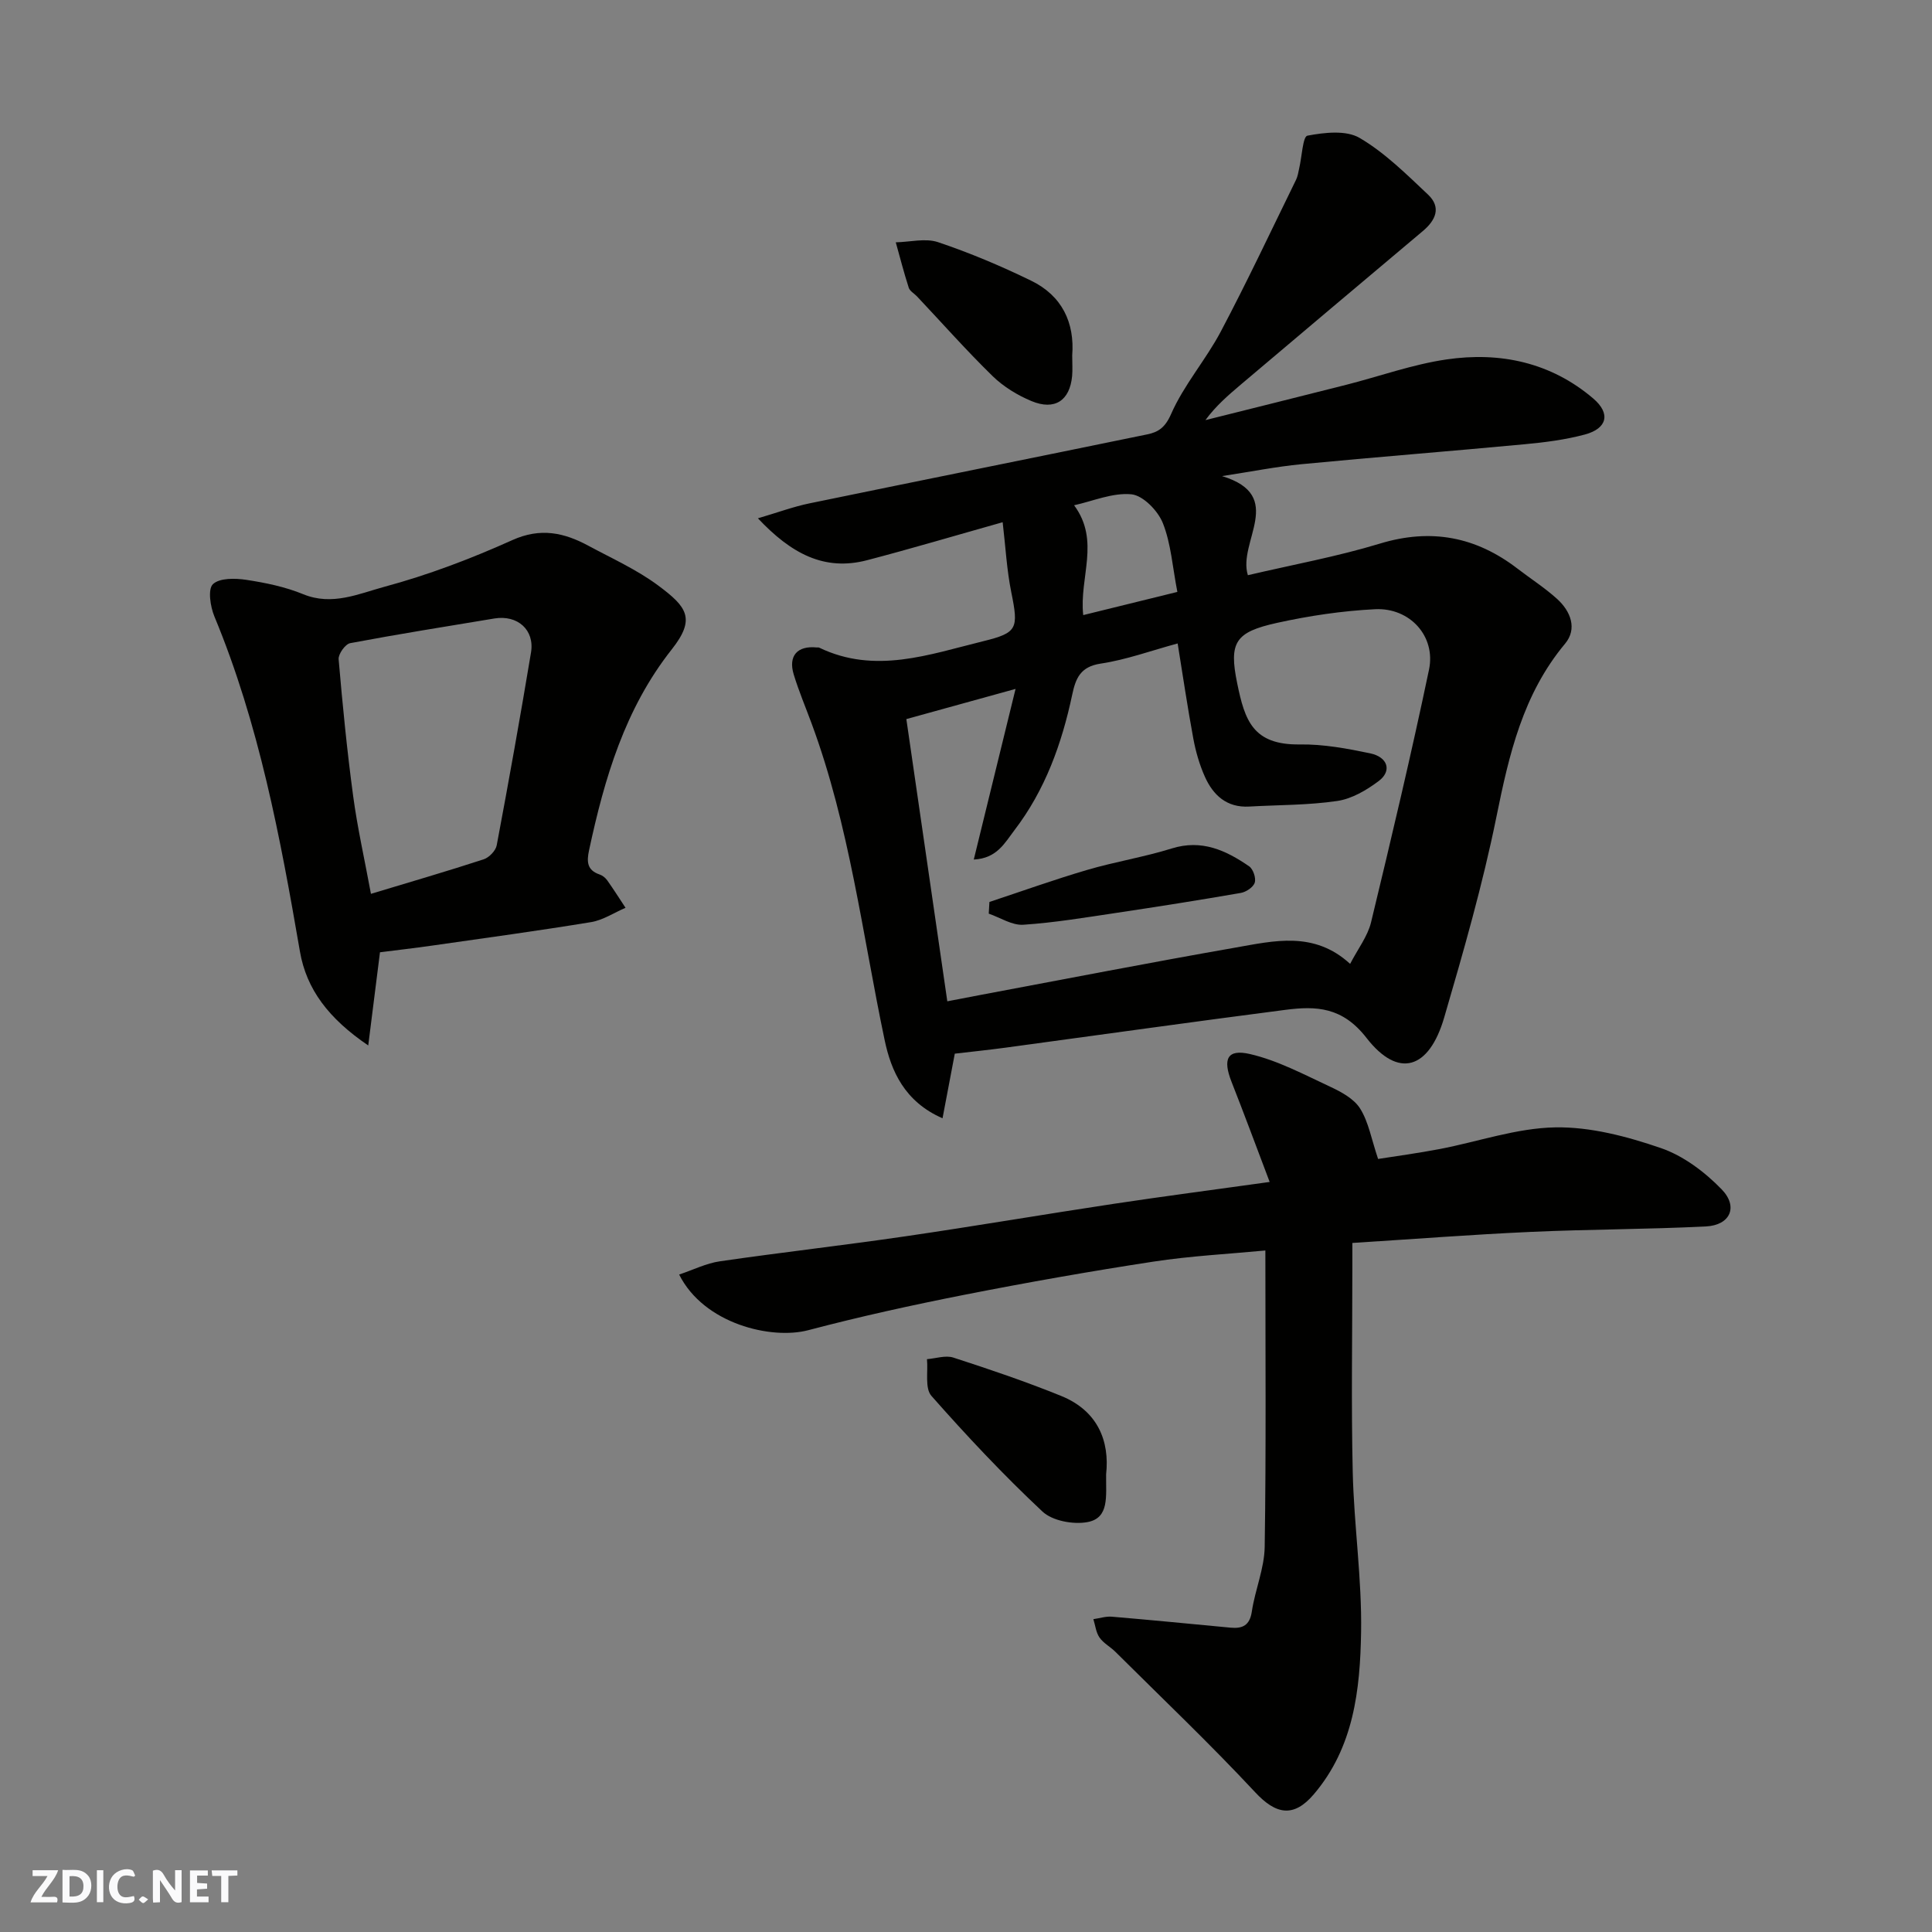
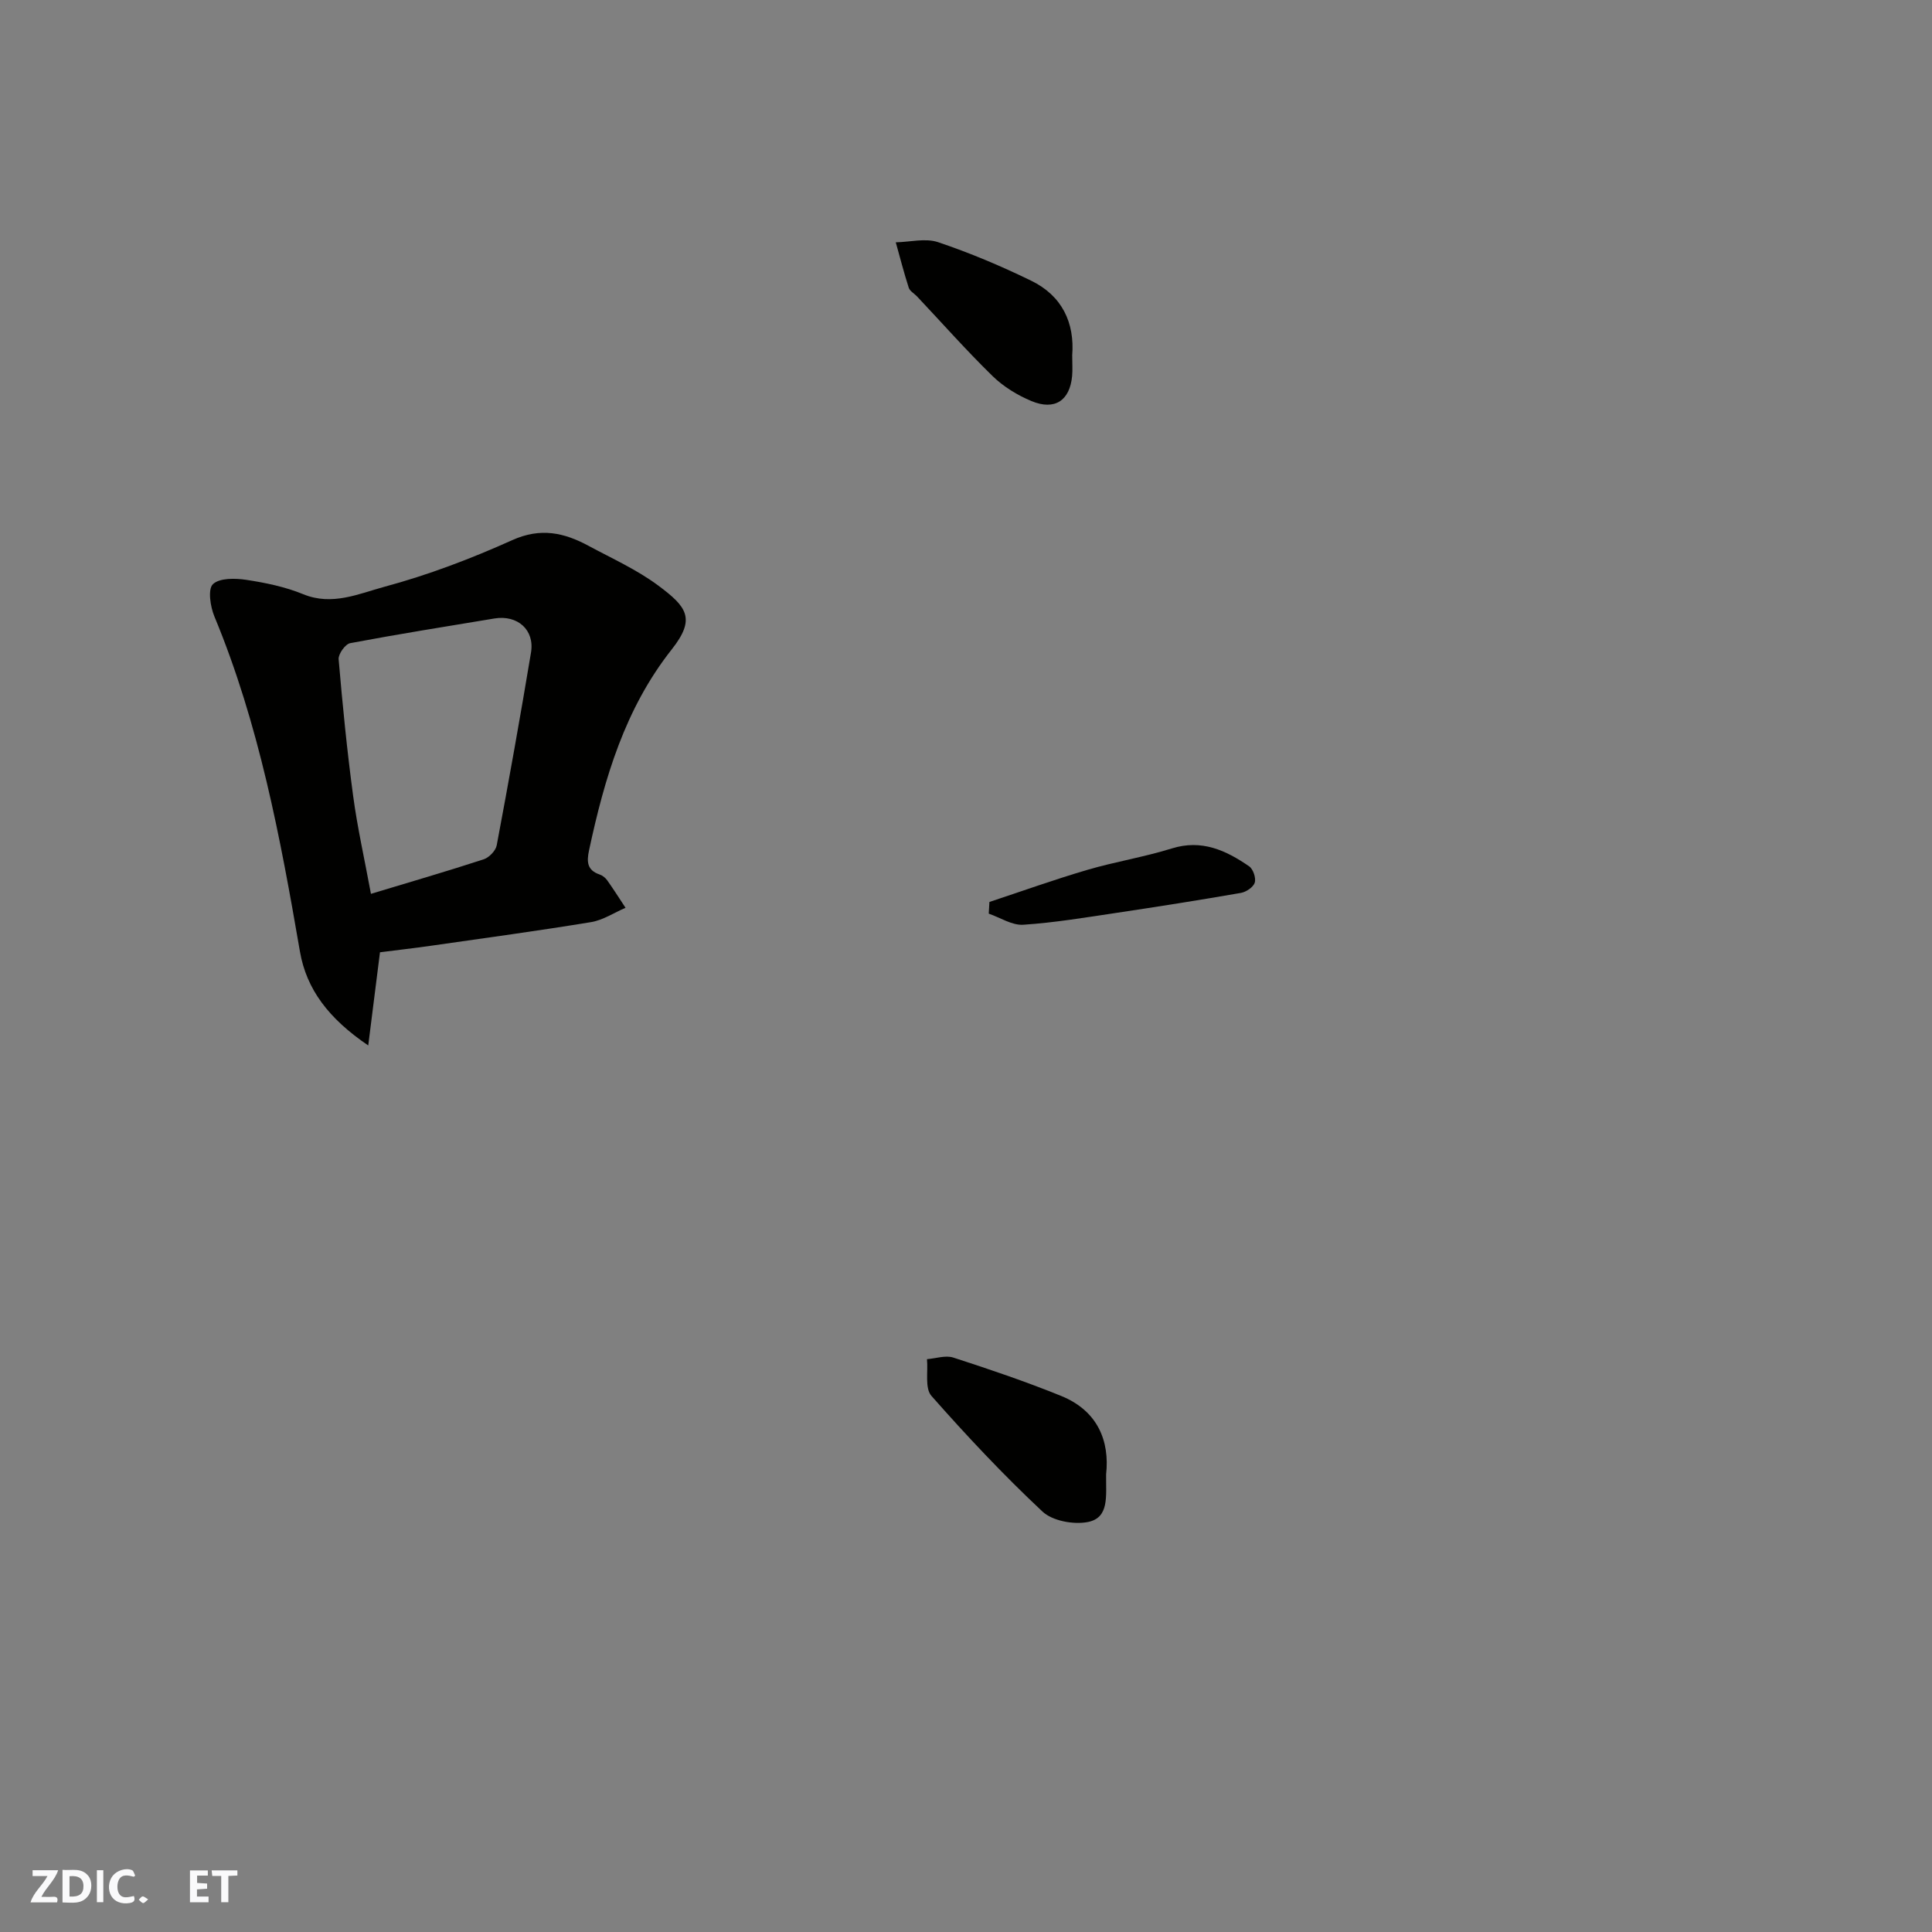
<svg xmlns="http://www.w3.org/2000/svg" enable-background="new 0 0 400 400" viewBox="0 0 400 400">
  <rect x="0" y="0" width="400" height="400" fill="#808080" stroke="none" />
  <g fill="#fafafb">
-     <path d="m37.59 393.81c-.92.31-1.52.05-2-.78-.7-1.2-1.52-2.34-2.47-3.78v4.59c-.55.03-.95.05-1.41.07-.03-.37-.06-.64-.06-.91 0-1.91 0-3.81 0-5.7 1.13-.41 1.77-.03 2.29.91.62 1.11 1.38 2.14 2.31 3.19v-4.2h1.35v6.61z" />
    <path d="m12.94 393.88v-6.75c1.9.19 3.93-.54 5.37 1.29.8 1.01.78 2.88.03 3.97-1.37 1.97-3.4 1.51-5.4 1.49m1.45-1.22c2.04.12 2.92-.58 2.89-2.21-.03-1.51-.98-2.19-2.89-2z" />
    <path d="m11.81 393.87h-5.49c.68-2.18 2.47-3.48 3.51-5.45h-3.08v-1.21h5.29c-.71 2.13-2.44 3.48-3.47 5.51.86 0 1.63.04 2.39-.01.79-.05 1.14.21.85 1.16" />
    <path d="m39.33 393.86v-6.61h3.7v1.07h-2.22v1.52c.68.04 1.34.09 2.07.13v1.07c-.72.05-1.38.09-2.1.14v1.48h2.4v1.19h-3.85z" />
    <path d="m27.71 388.56c-1.15-.3-2.46-.61-3.1.64-.37.73-.41 1.93-.06 2.67.63 1.35 1.99.93 3.17.68.35.94-.01 1.32-.93 1.46-1.62.25-3.05-.27-3.76-1.48-.73-1.24-.6-3.03.31-4.17.88-1.11 2.71-1.7 4-1.16.32.13.44.74.65 1.12-.1.08-.19.16-.28.24" />
    <path d="m49.15 387.24v1.07c-.59.02-1.17.05-1.87.08v5.44h-1.48v-5.44h-1.85c-.05-.4-.08-.73-.13-1.15z" />
    <path d="m20.06 387.21h1.33v6.62h-1.33z" />
    <path d="m30.68 393.25c-.49.38-.8.79-1.05.76-.32-.05-.6-.45-.9-.7.26-.24.51-.64.8-.67.29-.04.62.3 1.15.61" />
  </g>
-   <path d="m207.59 108.12c-9.94 2.8-18.95 5.48-28.05 7.86-8.9 2.33-15.75-1.38-22.62-8.67 4.15-1.22 7.37-2.42 10.7-3.1 23.3-4.81 46.62-9.48 69.92-14.28 2.24-.46 3.68-1.38 4.91-4.18 2.65-6.06 7.21-11.25 10.32-17.14 5.46-10.33 10.43-20.91 15.57-31.4.35-.72.46-1.55.64-2.34.56-2.37.75-6.6 1.7-6.78 3.52-.66 8-1.19 10.82.47 5.22 3.06 9.69 7.52 14.16 11.73 2.78 2.63 1.61 5.3-1.09 7.56-12.58 10.56-25.12 21.17-37.67 31.77-2.6 2.2-5.18 4.42-7.33 7.36 9.7-2.43 19.41-4.84 29.11-7.3 6.93-1.76 13.75-4.23 20.79-5.26 11.1-1.63 21.62.6 30.4 8.09 3.64 3.1 2.9 6.2-1.73 7.45-4.07 1.09-8.32 1.63-12.53 2.02-15.39 1.45-30.8 2.65-46.18 4.13-5.19.5-10.32 1.53-16.42 2.46 13.36 4.06 3.17 13.62 5.35 20.52 9.33-2.19 18.48-3.85 27.32-6.54 10.62-3.23 19.91-1.43 28.53 5.2 2.72 2.09 5.64 3.96 8.18 6.26 2.81 2.55 4.21 6.18 1.64 9.26-8.74 10.47-11.6 22.95-14.22 35.89-2.84 14-6.8 27.79-10.81 41.52-3.13 10.72-9.49 12.7-16.08 4.21-4.99-6.43-10.41-6.64-16.81-5.81-19.3 2.49-38.58 5.21-57.87 7.82-3.56.48-7.14.85-10.56 1.25-.84 4.44-1.64 8.67-2.54 13.38-7.86-3.44-10.64-9.79-11.98-16.17-4.62-21.97-7.27-44.38-15.14-65.61-1.24-3.36-2.64-6.67-3.68-10.08-1.19-3.88.74-6.03 4.75-5.62.17.02.36-.03.5.03 11.57 5.58 22.78 1.42 34-1.33 7.07-1.74 7.31-2.6 5.79-10.11-.94-4.62-1.18-9.35-1.79-14.52zm-11.46 99.19c2.63-.51 4.67-.91 6.72-1.29 17.62-3.3 35.21-6.73 52.87-9.82 8.02-1.4 16.32-3.51 23.81 3.36 1.62-3.13 3.63-5.71 4.33-8.6 4.2-17.39 8.33-34.8 12-52.31 1.45-6.91-3.95-12.87-11.15-12.52-6.81.34-13.66 1.36-20.32 2.83-8.63 1.91-10 3.98-8.24 12.52 1.57 7.63 3.2 12.79 13 12.65 4.84-.07 9.76.84 14.53 1.84 3.69.78 4.54 3.67 1.75 5.75-2.51 1.88-5.55 3.67-8.56 4.11-6 .89-12.15.81-18.24 1.16-4.62.26-7.45-2.33-9.17-6.17-1.12-2.5-1.9-5.22-2.4-7.92-1.21-6.52-2.17-13.08-3.24-19.68-5.54 1.5-10.65 3.38-15.92 4.17-4.22.63-5.19 3.04-5.91 6.44-2.15 10.13-5.6 19.75-11.98 28.08-1.99 2.6-3.6 5.81-8.4 6.05 2.91-11.89 5.69-23.27 8.65-35.33-7.99 2.21-14.99 4.14-22.61 6.25 2.77 19.1 5.56 38.32 8.48 58.43zm47.63-84.76c-1.01-5.17-1.31-10-3.01-14.26-1.02-2.55-4.09-5.71-6.5-5.95-3.9-.38-8.02 1.43-11.87 2.27 5.47 7.38 1.03 14.93 1.89 22.74 6.36-1.57 12.39-3.05 19.49-4.8z" fill="#010100" />
-   <path d="m261.98 258.9c-7.55.72-15.44 1.12-23.21 2.31-13.06 2-26.08 4.3-39.04 6.85-10.86 2.14-21.69 4.52-32.38 7.34-7.66 2.02-21.62-1.3-26.74-11.52 2.91-.97 5.6-2.33 8.43-2.74 12.8-1.86 25.65-3.31 38.44-5.18 14.38-2.1 28.71-4.55 43.09-6.72 10.34-1.56 20.71-2.91 32.3-4.53-2.75-7.26-5.25-14.02-7.89-20.72-1.86-4.72-.92-6.86 3.82-5.76 5.74 1.33 11.16 4.23 16.57 6.75 2.32 1.08 4.97 2.51 6.24 4.55 1.75 2.8 2.33 6.34 3.71 10.42 3.54-.56 8.16-1.18 12.73-2.05 8-1.53 15.94-4.35 23.95-4.49 7.28-.13 14.86 1.88 21.85 4.28 4.67 1.6 9.12 4.96 12.6 8.55 3.51 3.62 1.75 7.43-3.25 7.68-12.07.61-24.18.58-36.26 1.13-12.17.55-24.31 1.49-36.95 2.29v4.99c0 14.16-.25 28.33.08 42.49.26 11.04 1.91 22.08 1.73 33.09-.2 11.91-1.5 23.88-9.82 33.61-4.14 4.84-7.8 4.18-12.1-.44-9.32-10-19.25-19.44-28.95-29.09-1.05-1.04-2.47-1.78-3.29-2.96-.73-1.05-.87-2.52-1.27-3.8 1.29-.18 2.59-.62 3.85-.51 8.19.69 16.37 1.5 24.55 2.27 2.49.23 3.98-.46 4.41-3.35.67-4.49 2.59-8.9 2.66-13.37.31-20.21.14-40.44.14-61.37z" fill="#010100" />
  <path d="m78.67 197.16c-.79 6.25-1.52 12.1-2.43 19.29-8.21-5.57-12.79-11.64-14.14-19.44-4.07-23.62-8.46-47.11-17.72-69.4-.84-2.03-1.38-5.63-.3-6.66 1.37-1.31 4.61-1.25 6.92-.9 4 .61 8.07 1.45 11.79 2.98 5.97 2.45 11.48-.1 16.75-1.53 9.07-2.44 17.96-5.82 26.54-9.68 5.85-2.63 10.72-1.54 15.76 1.18 4.88 2.63 10.02 4.94 14.43 8.22 5.91 4.4 7.87 6.83 2.8 13.24-9.69 12.27-13.92 26.68-17.11 41.57-.51 2.36-.44 4.14 2.2 5.03.59.2 1.18.68 1.55 1.19 1.32 1.86 2.54 3.79 3.8 5.7-2.37 1.01-4.65 2.55-7.11 2.96-10.96 1.8-21.97 3.3-32.97 4.87-3.7.53-7.41.95-10.76 1.38zm-1.87-12.1c8.2-2.48 15.82-4.69 23.35-7.15 1.12-.37 2.48-1.78 2.69-2.9 2.5-13.28 4.88-26.59 7.1-39.92.78-4.69-2.8-7.83-7.58-7.04-9.96 1.65-19.94 3.24-29.86 5.11-1.01.19-2.48 2.25-2.39 3.33.81 9.46 1.74 18.92 3.01 28.34.88 6.55 2.35 13.03 3.68 20.23z" fill="#010100" />
  <path d="m229.01 305.24c-.06 4.53.73 9.06-3.89 9.9-2.94.53-7.23-.26-9.29-2.19-8.07-7.56-15.67-15.65-22.99-23.95-1.39-1.58-.67-5.02-.92-7.6 1.83-.14 3.84-.85 5.45-.33 7.53 2.44 15.04 4.98 22.37 7.96 7.57 3.09 10.02 9.36 9.27 16.21z" fill="#010100" />
  <path d="m221.99 73.58c0 1.64.1 2.98-.02 4.29-.48 5.06-3.59 7.17-8.41 5.17-2.91-1.21-5.8-2.98-8.05-5.17-5.43-5.3-10.46-10.99-15.66-16.51-.57-.6-1.47-1.08-1.7-1.78-1-3.1-1.81-6.26-2.69-9.41 2.94-.06 6.14-.91 8.76-.03 6.57 2.21 13.02 4.93 19.26 7.97 6.41 3.11 9.04 8.7 8.51 15.47z" fill="#010100" />
  <path d="m204.85 186.74c6.74-2.23 13.42-4.63 20.23-6.63 5.77-1.7 11.76-2.65 17.5-4.44 6.22-1.95 11.23.38 16.04 3.69.83.57 1.46 2.43 1.16 3.38-.29.94-1.78 1.94-2.88 2.13-8.52 1.48-17.07 2.83-25.62 4.11-6.46.96-12.93 2.05-19.43 2.48-2.32.15-4.76-1.48-7.14-2.3.04-.81.09-1.61.14-2.42z" fill="#010100" />
</svg>